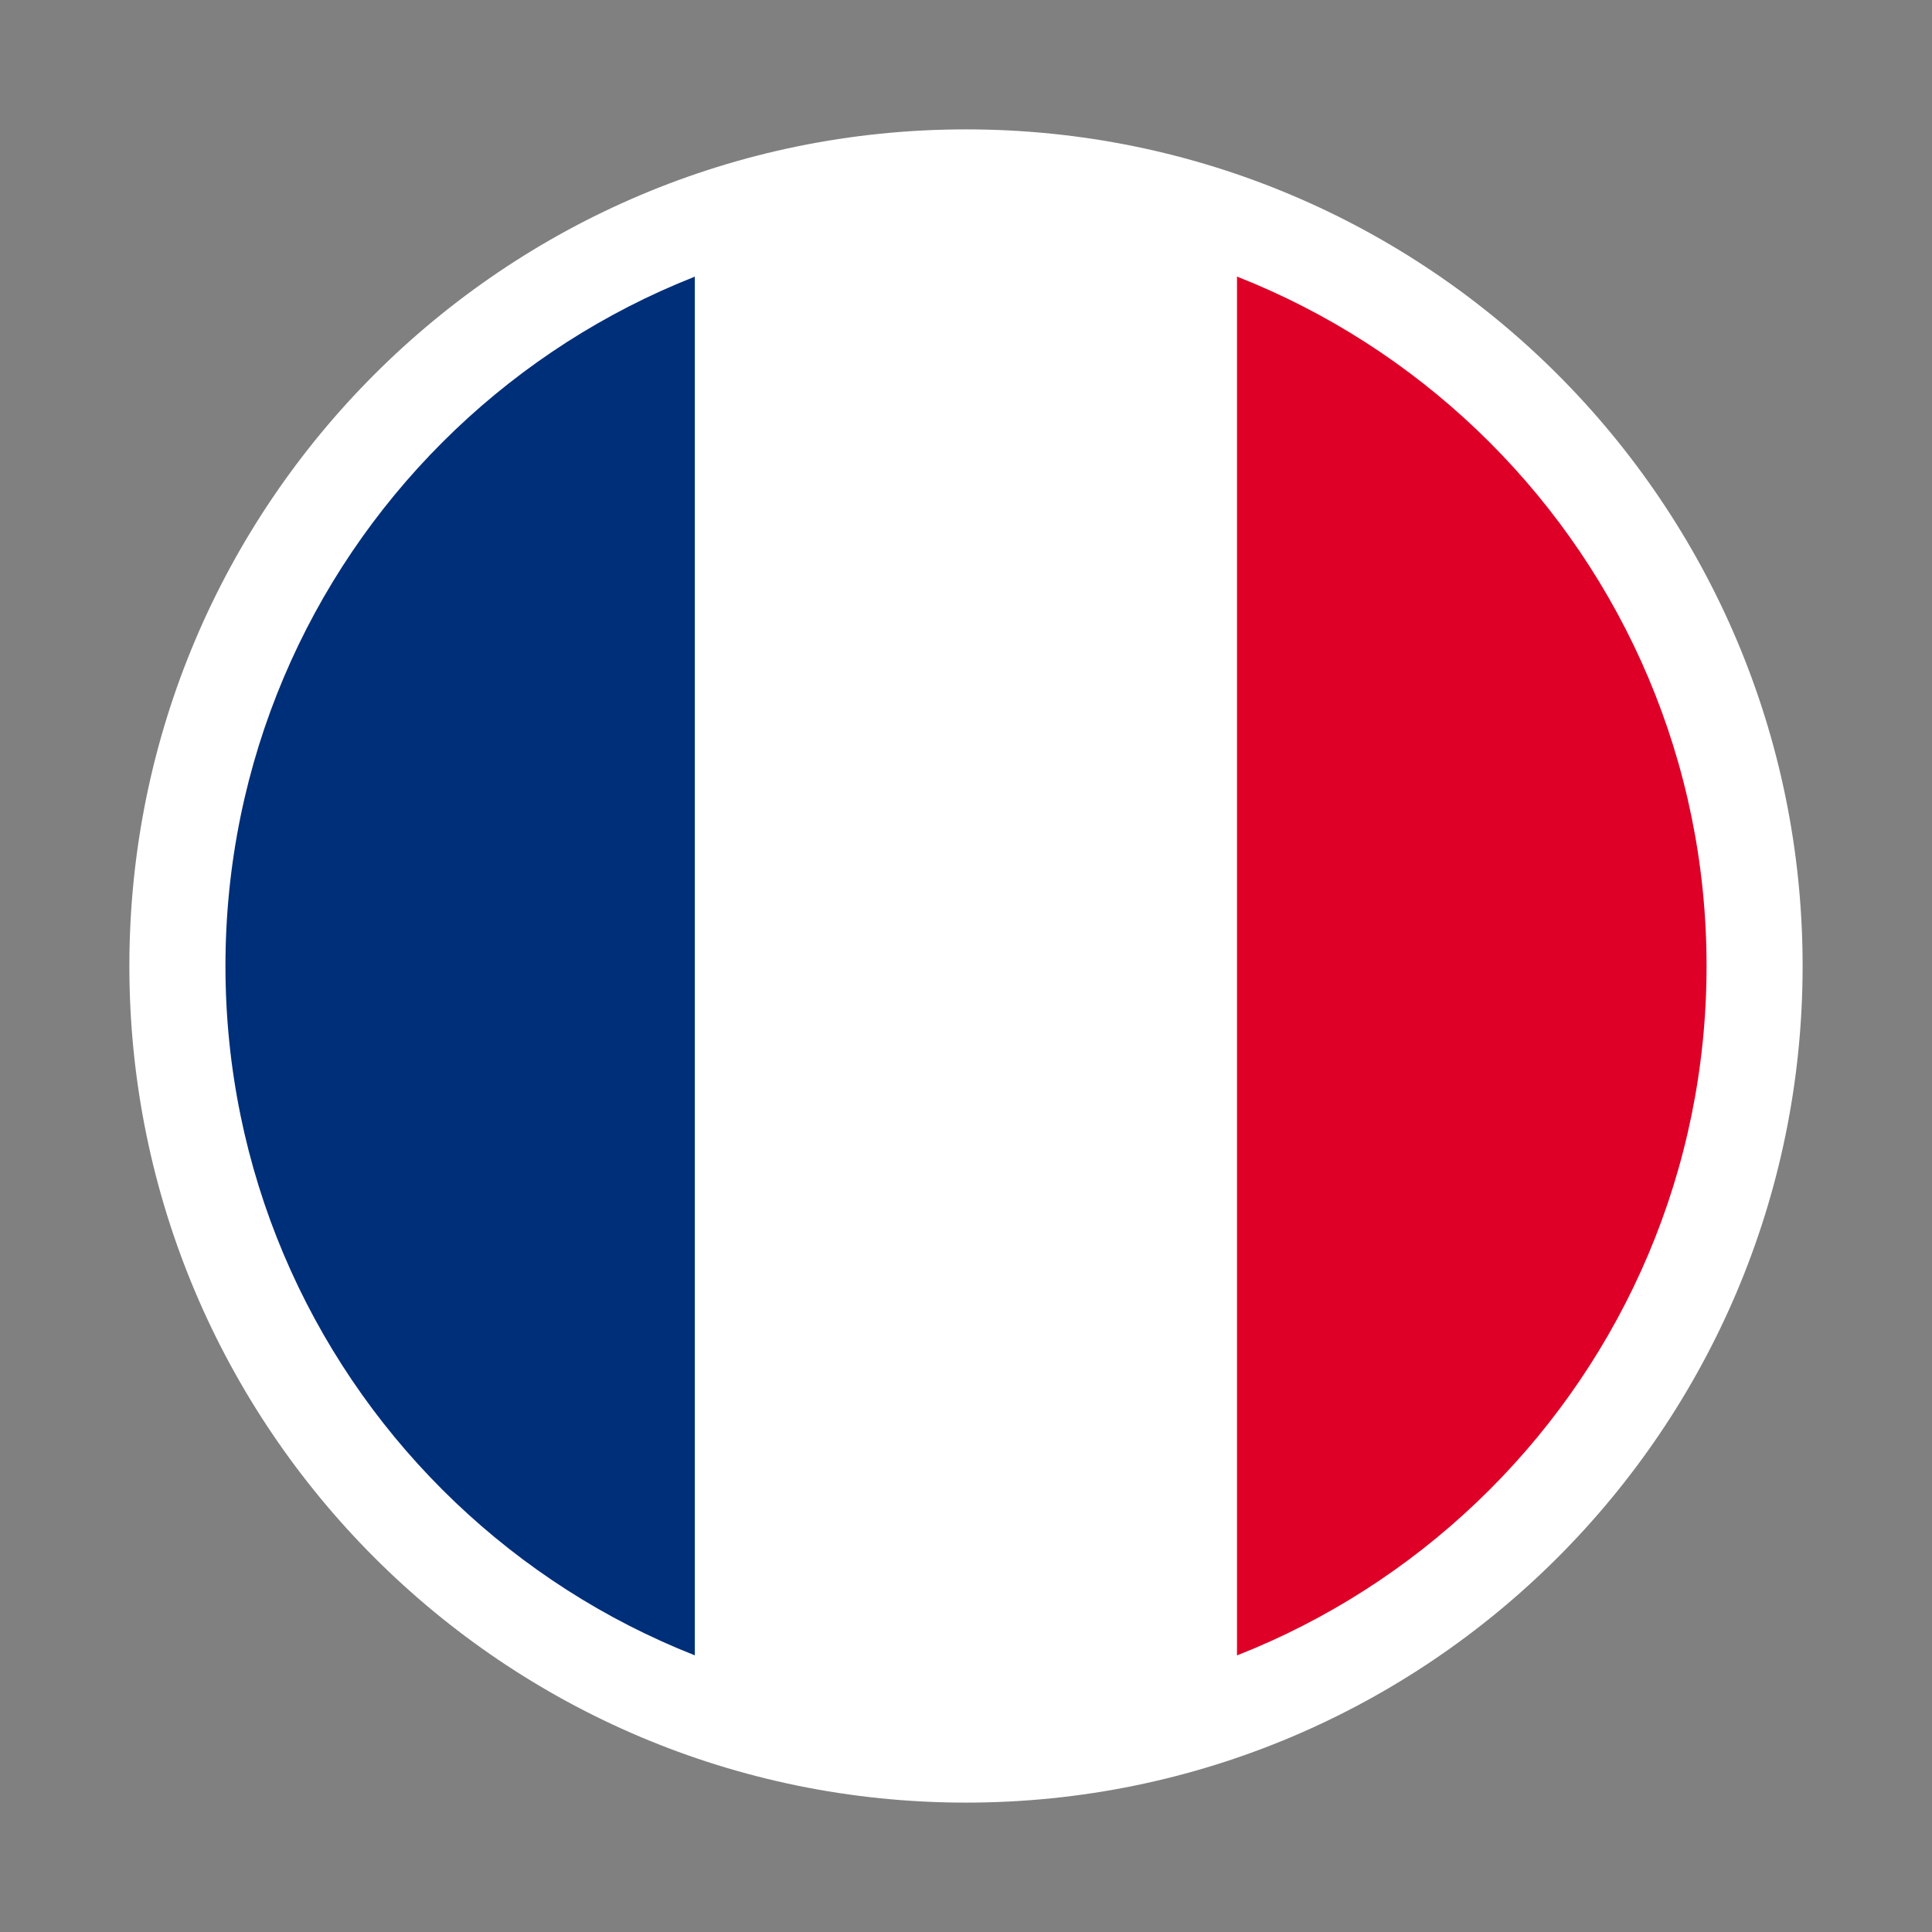
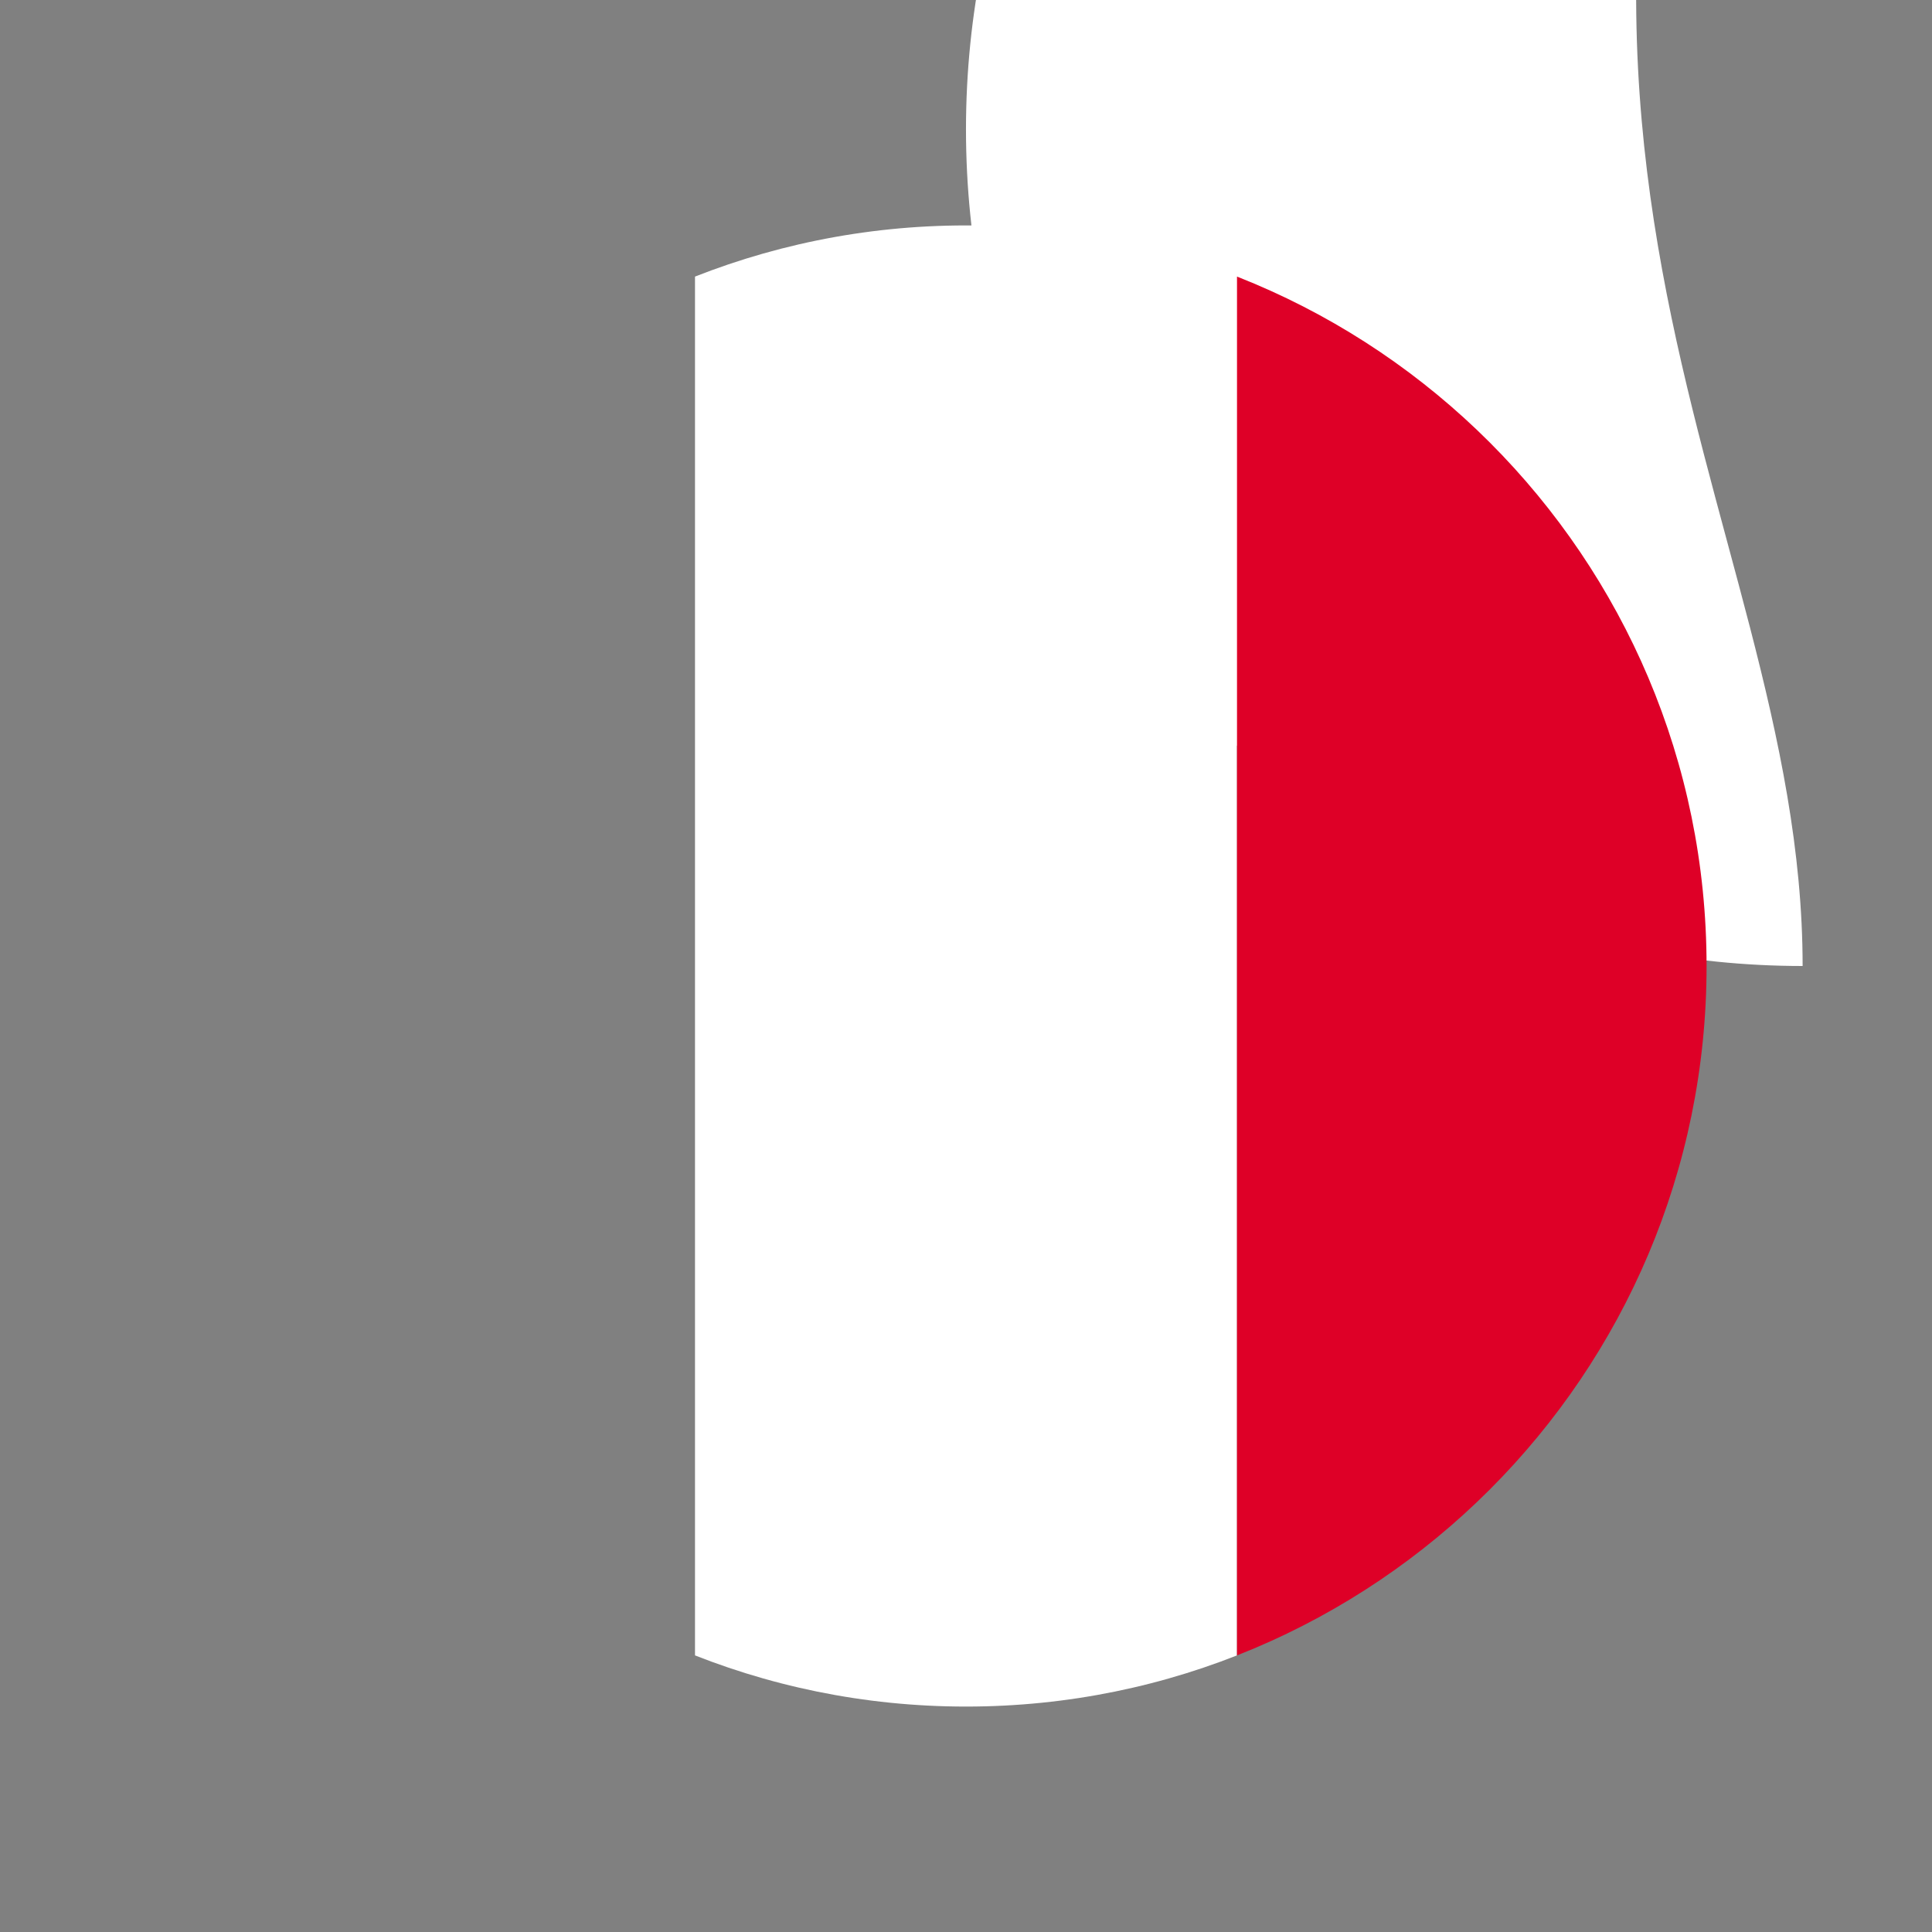
<svg xmlns="http://www.w3.org/2000/svg" xmlns:xlink="http://www.w3.org/1999/xlink" version="1.1" id="Calque_1" x="0px" y="0px" viewBox="0 0 1200 1200" style="enable-background:new 0 0 1200 1200;" xml:space="preserve">
  <rect x="0" y="0" width="1200" height="1200" fill="#808080" stroke="none" />
  <style type="text/css">
	.st0{clip-path:url(#SVGID_2_);}
	.st1{clip-path:url(#SVGID_4_);fill:none;}
	.st2{fill:#24356B;}
	.st3{fill:#F4F1EE;}
	.st4{fill:#E42918;}
	.st5{fill:#333A63;}
	.st6{fill:url(#SVGID_5_);}
	.st7{clip-path:url(#SVGID_7_);}
	.st8{fill:#00237C;}
	.st9{fill:#FFFFFF;}
	.st10{fill:#CF142B;}
	.st11{clip-path:url(#SVGID_11_);}
	.st12{clip-path:url(#SVGID_13_);fill:none;}
	.st13{clip-path:url(#SVGID_15_);fill:#002F79;}
	.st14{clip-path:url(#SVGID_15_);fill:#FFFFFF;}
	.st15{clip-path:url(#SVGID_15_);fill:#DE0027;}
	.st16{fill:#FEFEFE;}
	.st17{fill:#002F79;}
	.st18{fill:#DE0027;}
</style>
  <g>
    <defs>
-       <path id="SVGID_8_" d="M1060.03,595.57c0.74,260.97-211.41,474.86-471.76,475.63c-263.74,0.78-477.38-210.39-478.15-472.62    c-0.77-263.35,210.26-478.44,470.09-479.14C847,118.73,1059.27,329.37,1060.03,595.57z M567.64,483.53    c-50.49-10.33-99.78-20.42-151.93-31.09c-2.83,27.02-6.51,55.21-8.57,83.52c-3.2,43.87-2.93,44.87,39.77,53.51    c39.41,7.97,79.3,13.57,120.73,20.51C567.64,564.31,567.64,523.05,567.64,483.53z M602.47,613.09    c52.26-5.83,101.82-11.16,151.27-17.29c3.67-0.45,9.59-6.83,9.44-10.24c-1.65-39.14-4.27-78.24-6.56-116.14    c-53.36,5.44-103.35,10.55-154.15,15.73C602.47,525.33,602.47,566.12,602.47,613.09z M417.74,758.77    c11.99,42.3,23.44,83.15,35.4,123.86c0.85,2.9,5.24,6.37,8.32,6.75c34.9,4.29,69.87,8.02,107.08,12.15    c0-41.63,0.21-79.7-0.45-117.75c-0.05-2.73-6.25-7.25-10-7.74C513.08,770.14,467.99,764.85,417.74,758.77z M568.55,746.35    c0-36,0.32-67.26-0.54-98.48c-0.08-2.83-7.45-7.22-11.88-7.87c-20.51-3.04-41.32-4.13-61.74-7.59    c-29.14-4.93-58.03-11.32-90.83-17.85c3.37,34.84,6.4,68.07,10.12,101.22c0.29,2.63,5.02,6.33,8.14,6.85    C469.71,730.65,517.69,738.22,568.55,746.35z M602.73,747.19c48.58-4.26,95.91-8.29,143.19-12.83c2.86-0.27,7.36-4.32,7.69-7.03    c3.95-32.15,7.26-64.38,10.72-96.4c-55.49,4.87-107.86,9.47-161.6,14.18C602.73,676.54,602.73,709.39,602.73,747.19z     M601.62,779.45c0,37.58-0.29,75.66,0.58,113.71c0.07,2.89,8.42,8.03,12.86,7.97c27.53-0.33,55.04-2.05,82.56-2.87    c9.86-0.29,15.22-4.56,17.82-14.06c9.48-34.67,19.45-69.2,28.98-103.85c0.93-3.38,0.12-7.23,0.12-10.14    C696.74,773.31,650.35,776.3,601.62,779.45z M603.03,345.19c0,33.77,0,68.25,0,106.94c49.59-5.28,97.19-10.35,148.07-15.77    c-9.37-36.06-17.15-67-25.8-97.7c-0.88-3.13-7.25-7.11-10.66-6.75C677.85,335.82,641.15,340.53,603.03,345.19z M449.12,315.76    c-7.9,30.19-16.4,61.44-23.81,92.96c-0.69,2.93,4.85,9.7,8.7,10.92c19.23,6.14,38.65,12.03,58.4,16.1    c24.45,5.04,49.28,8.19,76.14,12.51c0-35.98,0.21-68.46-0.36-100.93c-0.05-2.9-4.68-7.59-7.88-8.29    C524.76,331.2,489.07,324.01,449.12,315.76z M417.66,883.61c-5.12-17.9-9.07-31.12-12.67-44.44c-3.66-13.53-9.4-27.04-10.02-40.75    c-1.75-38.7-18.97-59.95-58.76-65.69c-21.96-3.17-42.78-14.18-66.1-22.35c6.96,49.38,19.67,94.47,37.85,138.05    c1.35,3.24,4.54,7.14,7.63,8C348.27,865.48,381.09,873.97,417.66,883.61z M797.49,588.55c35.02-12.21,67.65-23.41,100.06-35.22    c2.51-0.91,5.3-6.4,4.85-9.28c-6.29-40.05-13.12-80.01-19.91-120.57c-32.01,11.8-59.45,21.5-86.43,32.35    c-3.74,1.5-7.55,8.85-7.29,13.25c1.24,21.26,4.21,42.41,5.9,63.66C796.03,549.91,796.45,567.14,797.49,588.55z M715.96,300.14    c-20.33-43.37-37.72-82.08-56.54-120.08c-14.3-28.88-22.25-31.84-56.57-26.48c0,51.18,0,102.44,0,157.29    C639.9,307.36,675.23,304,715.96,300.14z M305.58,400.09c-10.98,40.53-21.58,79.26-31.76,118.1c-0.65,2.5,1.09,7.59,3.1,8.52    c30.6,14.29,61.43,28.09,92.99,42.36c5.13-44.47,9.91-84.51,14.04-124.63c0.32-3.16-3.16-8.4-6.24-9.94    C355.67,423.49,333.3,413.19,305.58,400.09z M749.62,893.33c25.71-4.59,49.99-8.39,73.96-13.63c4.91-1.07,10.37-6.71,12.64-11.61    c12.52-26.94,24.75-54.05,35.82-81.61c6.11-15.22,9.77-31.42,14.98-48.66c-34.76,8.18-66.4,15.42-97.88,23.33    c-3.46,0.87-7.73,5.09-8.62,8.53C770.13,809.78,760.33,850.04,749.62,893.33z M377.76,713.61c-2.24-38.24-3.86-71.75-6.65-105.17    c-0.3-3.55-7-7.64-11.55-9.57c-21.67-9.24-43.64-17.77-65.46-26.67c-8.52-3.48-16.91-7.28-28.99-12.5    c0,36.66-0.31,69.66,0.38,102.65c0.09,4.27,4.48,10.74,8.42,12.29C307.22,687.73,340.88,699.91,377.76,713.61z M1019.83,684.2    c-29.47,12.37-56.1,24.24-83.31,34.59c-9.82,3.73-13.25,9.54-16.08,18.93c-9.71,32.22-20.4,64.15-31.26,96.01    c-3.7,10.85-8.98,21.16-15.31,35.83c27.44-8.63,50.83-15.86,74.08-23.48c2.92-0.96,5.9-3.51,7.62-6.13    C986.35,793.02,1008.18,742.39,1019.83,684.2z M458.96,283.11c39.18,9.09,73.07,16.95,108.46,25.16c0-54.95,0-105.2,0-156.91    c-10.79,0.68-20.48,0.16-29.58,2.23c-6.9,1.57-16.2,4.77-19.02,10.1C498.93,201.37,480.45,239.78,458.96,283.11z M788.85,728.85    c34.91-9.79,67.68-18.87,100.32-28.34c2.69-0.78,6.33-4.04,6.61-6.48c3.99-34.75,7.48-69.55,11.29-106.25    c-37.95,11.55-71.17,21.56-104.27,31.96c-2.58,0.81-5.92,4.28-6.13,6.75C793.87,659.34,791.56,692.22,788.85,728.85z M144.4,647.6    c7.02,58.72,24.14,111.13,51.05,160.43c1.29,2.36,3.26,5.06,5.58,6.04c21.38,8.99,42.9,17.64,64.41,26.4    c1.13-3.05,1.56-3.61,1.46-4.04c-10.44-45.32-20.83-90.65-31.55-135.91c-0.8-3.39-3.25-7.56-6.14-9.09    C202.03,677.02,174.6,663.12,144.4,647.6z M238.79,507.44c13.56-41.21,26.28-79.37,38.44-117.71c0.98-3.09-0.65-8.99-3.13-10.89    c-16.74-12.86-34.04-24.99-52.24-38.13c-24.37,33.59-42.25,69.42-55.28,107.67c-1.11,3.27,1.51,9.98,4.52,12.15    C193.27,476.52,215.97,491.77,238.79,507.44z M150.4,489.02c-3.27,38.91-6.31,73.85-8.97,108.81c-0.22,2.87,1.3,7.38,3.47,8.69    c27.48,16.5,55.23,32.55,84.17,49.45c2.35-38.41,4.63-72.36,6.22-106.35c0.16-3.47-2.86-8.5-5.91-10.49    C205.05,523.25,180.35,507.92,150.4,489.02z M933.37,685.25c18.43-7.96,35.49-14.78,52.07-22.6    c43.85-20.68,44.15-20.86,43.36-69.66c-0.35-21.45-2.6-42.88-4.07-65.68c-29.12,15.11-55.04,28.32-80.62,42.17    c-3.11,1.68-6.01,6.72-6.2,10.35C936.09,613.84,934.89,647.88,933.37,685.25z M968.39,372.16    c-18.34,11.09-35.72,21.22-52.57,32.18c-2.72,1.77-4.9,7.6-4.2,10.89c8.36,39.45,17.31,78.77,26.77,121.1    c23.99-13.67,48.76-27.55,73.16-42.05c2.35-1.39,4.05-7.07,3.27-10.03C1004.51,445.07,990.03,407.61,968.39,372.16z     M824.22,294.94c-25.31,10.1-46.96,18.73-68,27.12c8.8,34.74,17.17,67.8,26.31,103.87c29.01-11.21,56.96-22.02,87.99-34.01    C854.48,358.33,839.62,327.2,824.22,294.94z M476.75,1023.84c-14.43-32.82-28.75-65.63-43.42-98.28c-1.42-3.17-4.71-7-7.78-7.7    c-30.35-6.9-60.84-13.21-94.56-20.37C365.26,959.63,395.7,1020.67,476.75,1023.84z M467.58,925.11    c14.82,30.68,27.7,58.54,41.64,85.86c14.43,28.29,25.62,32.85,58.36,25.78c0-33.87,0-67.84,0-102.71    C534.98,931.13,503.42,928.31,467.58,925.11z M697.81,934.4c-34.54,0-64.54,0-95.14,0c0,35.99,0,69.8,0,107.88    c16.57-4.06,38.26-2.86,44.46-12.08C666.87,1000.84,680.85,967.61,697.81,934.4z M320.67,369.94    c25.19,12.38,47.31,23.26,70.04,34.43c10.14-36.61,19.36-69.95,28.91-104.42c-13.91-6.98-27.62-13.86-43.21-21.68    C357.86,308.76,340.19,337.82,320.67,369.94z M807.25,266.35c-24.41-28.62-46.53-53.77-67.71-79.68    c-12.46-15.25-29.45-18.33-48.92-22.77c18.92,42.73,36.87,83.27,55.67,125.74C765.01,282.49,783.6,275.38,807.25,266.35z     M348.7,260.07c-7.66-5.59-14-11.37-21.37-15.12c-3.9-1.99-11.46-2.57-14.18-0.17c-24.26,21.4-47.8,43.6-73.56,67.43    c20.21,14.88,36.97,27.23,53.52,39.42C312.29,320.02,329.98,290.88,348.7,260.07z M853.58,279.87    c15.17,31.42,30.36,62.9,46.28,95.88c17.38-11.11,33.6-21.47,52.28-33.42c-19.39-22.22-36.15-42.5-54.1-61.68    c-18.99-20.29-19.49-19.84-42.17-3.5C855,277.78,854.43,278.83,853.58,279.87z M806.27,923.05c-1.22-1.43-2.44-2.86-3.66-4.29    c-20.94,2.75-41.91,5.32-62.79,8.47c-2.7,0.41-6.04,3.34-7.23,5.94c-13.9,30.33-27.45,60.82-41.1,91.27    c0.94,1.54,1.88,3.08,2.82,4.62c13.03-7.2,28.68-11.87,38.59-22.1C758.71,980.29,781.99,951.19,806.27,923.05z M908.64,894.32    c-15.7,3.84-31.45,7.49-47.07,11.66c-4.13,1.1-9.27,2.82-11.49,5.98c-15.33,21.86-30,44.18-47.63,70.44    C845.83,958.35,879.92,930.32,908.64,894.32z M231.28,868.26c29.84,29.39,57.19,56.32,84.54,83.25c1.39-1.42,2.78-2.84,4.17-4.25    C300.72,912.05,289.94,868.18,231.28,868.26z M395.73,250.8c15.34,7.62,25.13,12.49,35.68,17.73    c12.59-28.64,24.47-55.66,37.86-86.13C443.7,206.19,421.25,227.07,395.73,250.8z M369.94,234.38    c13.81-15.44,26.48-29.6,39.15-43.77c-0.81-1.05-1.62-2.11-2.43-3.16c-18.61,9.96-37.22,19.91-58.44,31.27    C356.87,224.95,362.61,229.1,369.94,234.38z M852.32,239.89c-15.14-10.04-27.77-18.4-40.39-26.77c-0.95,1.07-1.9,2.14-2.85,3.21    c8.27,11.4,16.54,22.79,25.16,34.67C840.09,247.41,844.71,244.57,852.32,239.89z" />
-     </defs>
+       </defs>
    <clipPath id="SVGID_2_">
      <use xlink:href="#SVGID_8_" style="overflow:visible;" />
    </clipPath>
  </g>
  <g>
-     <path class="st9" d="M1119.64,600c0,286.99-232.64,519.64-519.64,519.64c-286.99,0-519.65-232.66-519.65-519.64   c0-286.99,232.66-519.64,519.65-519.64C887,80.36,1119.64,313.01,1119.64,600z" />
+     <path class="st9" d="M1119.64,600c-286.99,0-519.65-232.66-519.65-519.64   c0-286.99,232.66-519.64,519.65-519.64C887,80.36,1119.64,313.01,1119.64,600z" />
    <g>
      <defs>
        <path id="SVGID_14_" d="M1059.98,600c0,254.04-205.94,459.98-459.97,459.98c-254.05,0-459.98-205.94-459.98-459.98     s205.94-459.98,459.98-459.98C854.04,140.02,1059.98,345.96,1059.98,600z" />
      </defs>
      <clipPath id="SVGID_4_">
        <use xlink:href="#SVGID_14_" style="overflow:visible;" />
      </clipPath>
-       <rect x="95.04" y="140.02" style="clip-path:url(#SVGID_4_);fill:#002F79;" width="336.64" height="919.96" />
      <rect x="431.68" y="140.02" style="clip-path:url(#SVGID_4_);fill:#FFFFFF;" width="336.64" height="919.96" />
      <rect x="768.32" y="140.02" style="clip-path:url(#SVGID_4_);fill:#DE0027;" width="336.64" height="919.96" />
    </g>
  </g>
</svg>